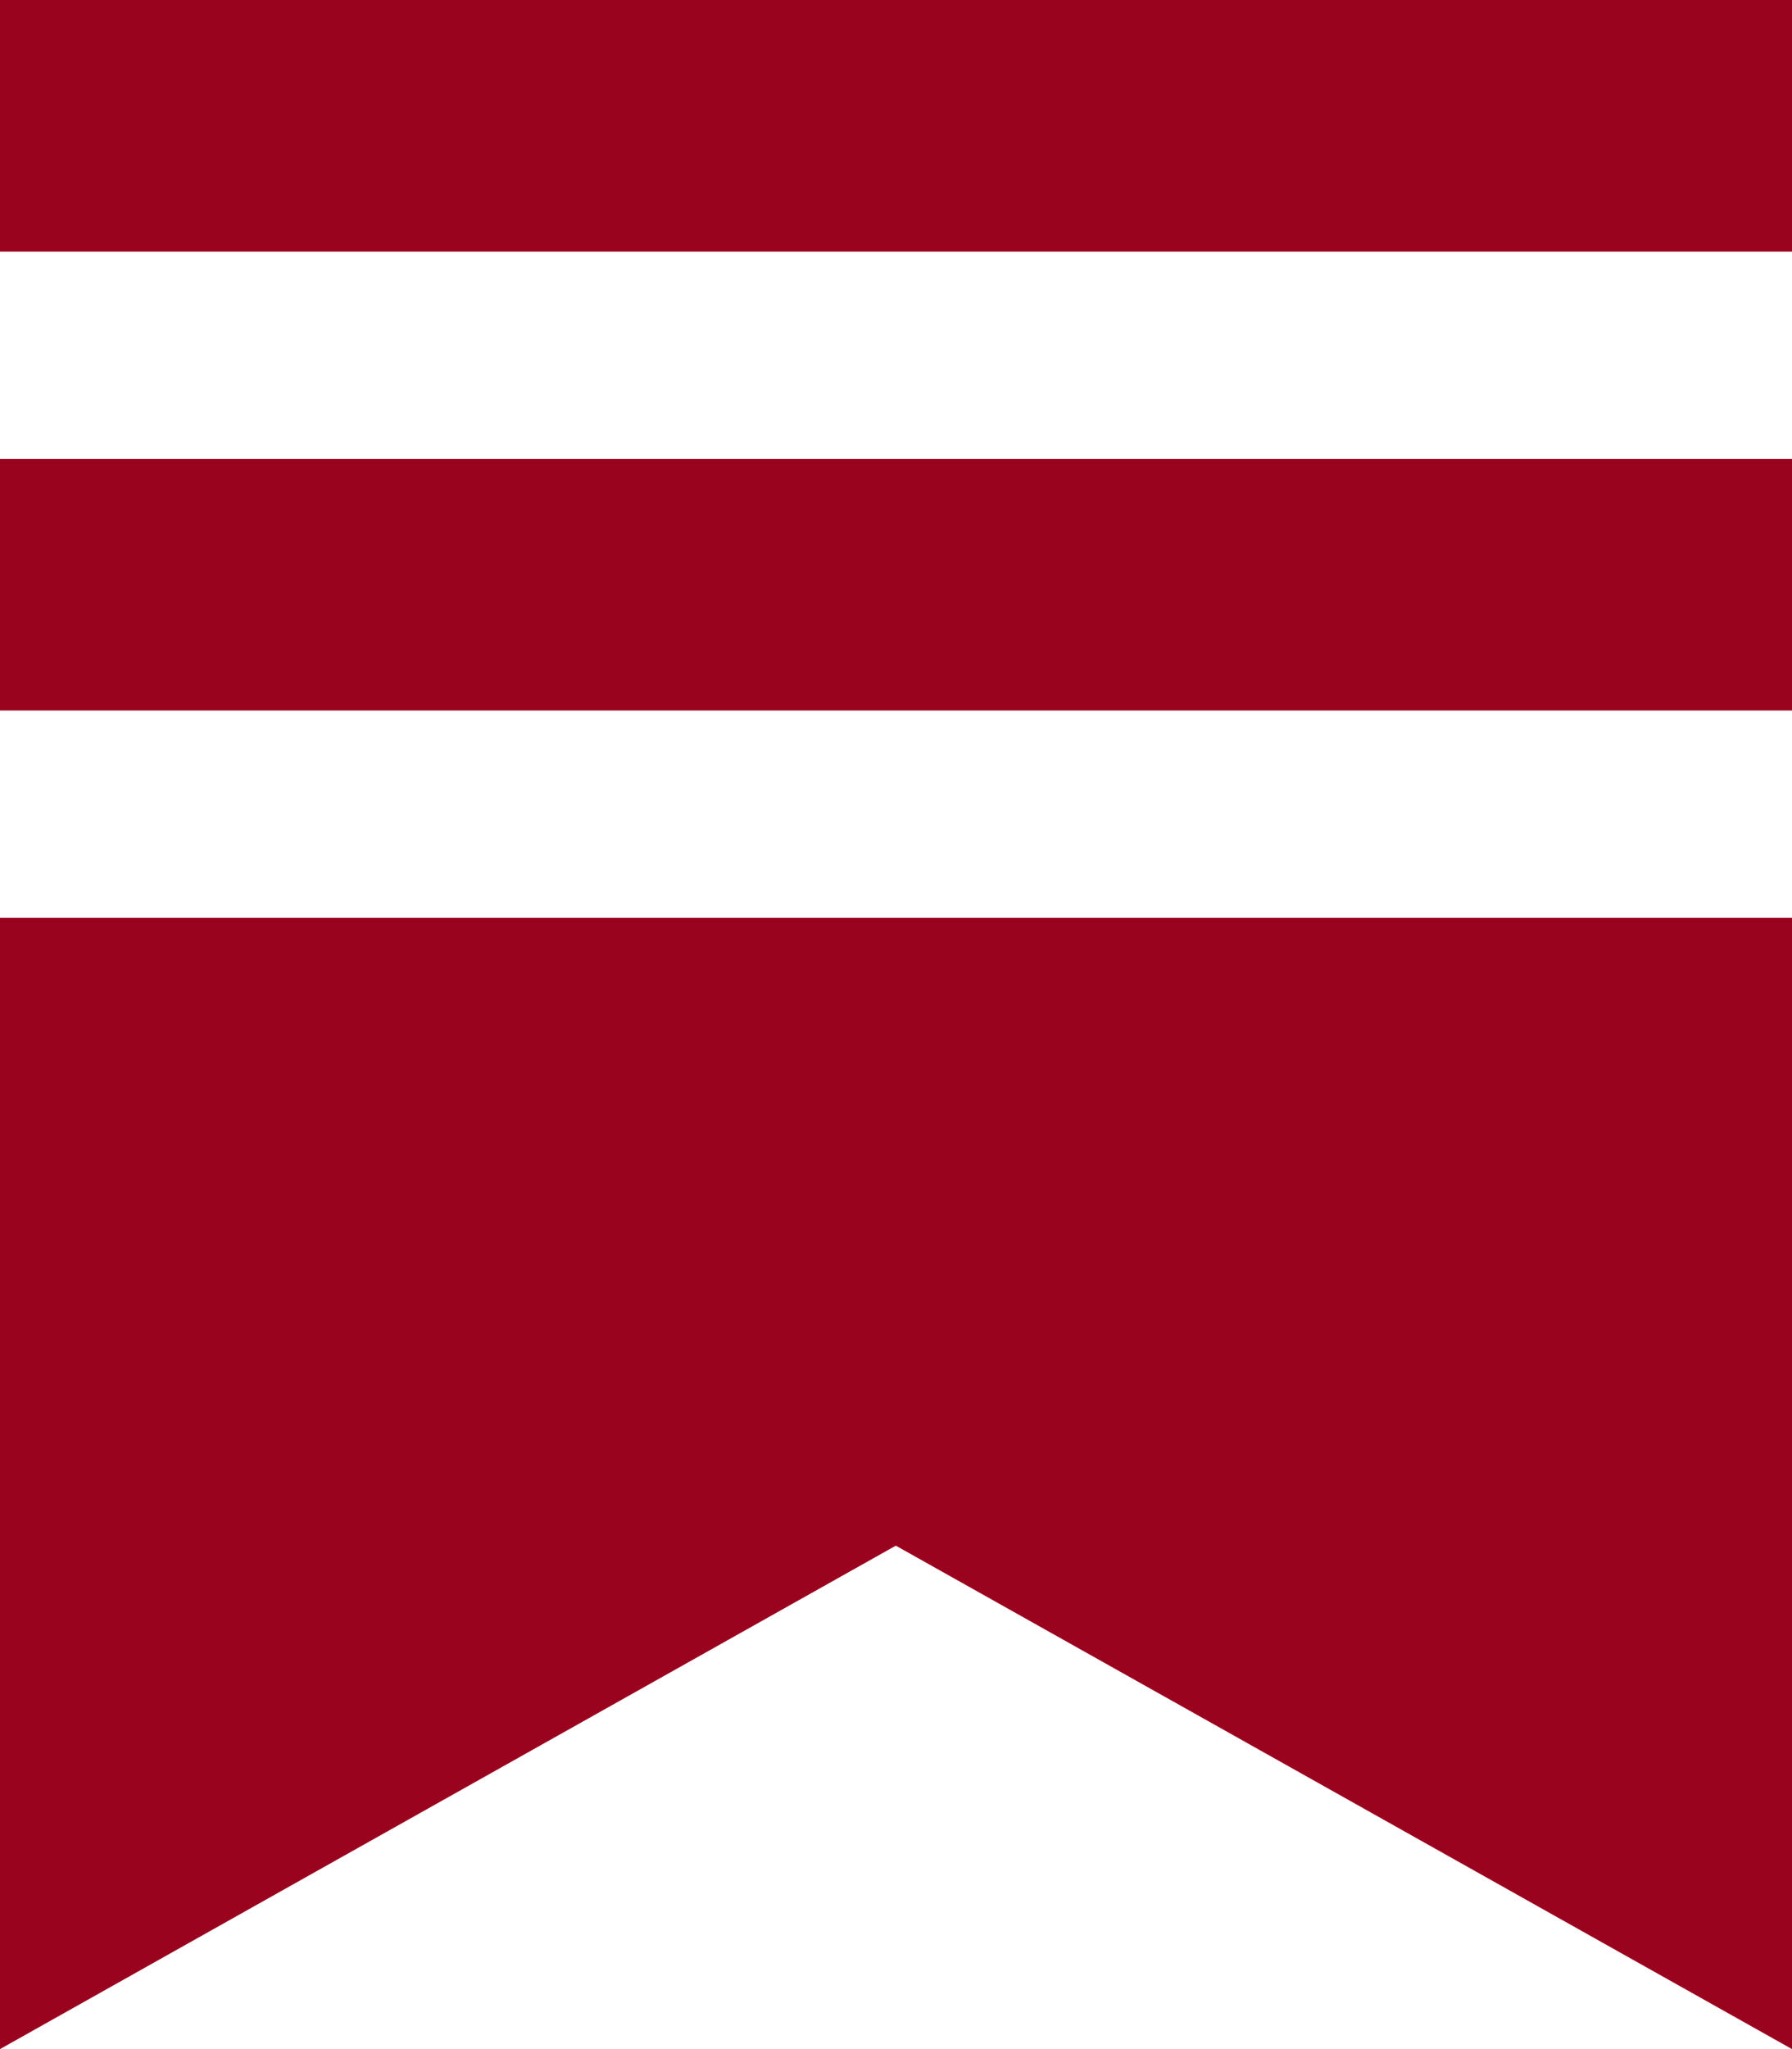
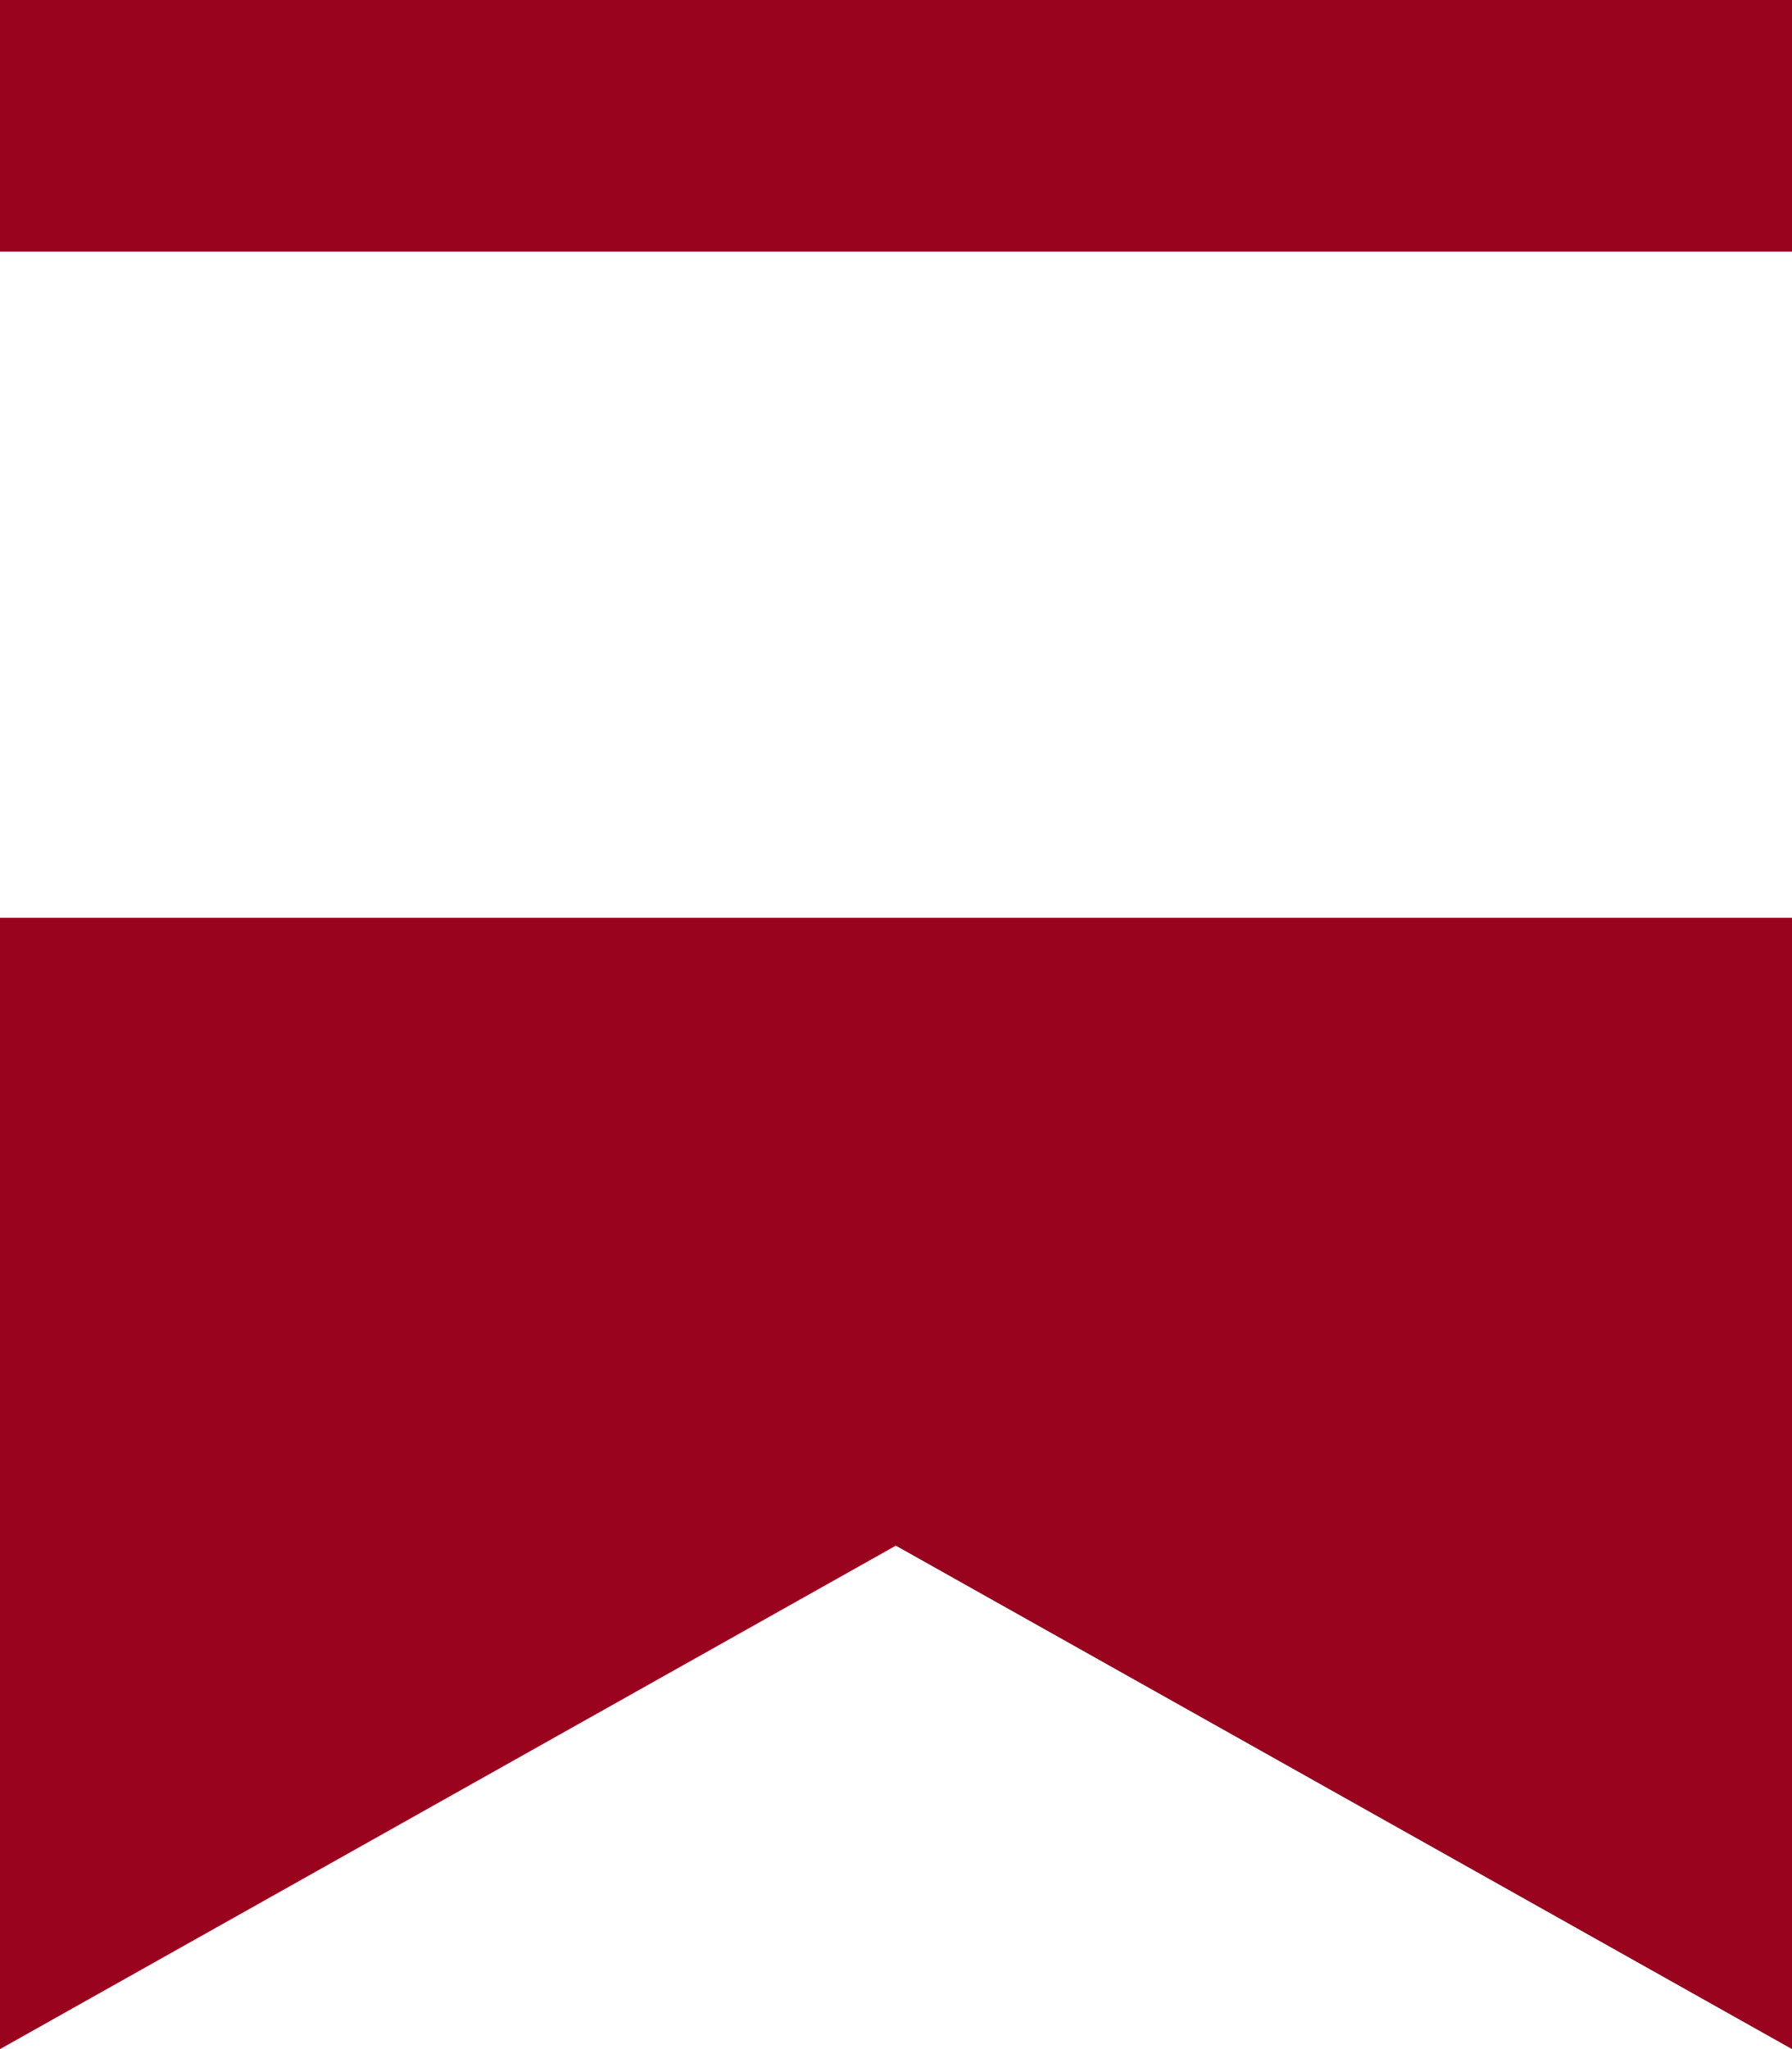
<svg xmlns="http://www.w3.org/2000/svg" width="147" height="168" viewBox="0 0 147 168" fill="none">
-   <path fill-rule="evenodd" clip-rule="evenodd" d="M0 0H147V20.629H0V0ZM0 75.246H147V168L73.485 126.724L0 168V75.246ZM0 37.623H147V58.252H0V37.623Z" fill="#9A031E" />
+   <path fill-rule="evenodd" clip-rule="evenodd" d="M0 0H147V20.629H0V0ZM0 75.246H147V168L73.485 126.724L0 168V75.246ZM0 37.623H147H0V37.623Z" fill="#9A031E" />
</svg>